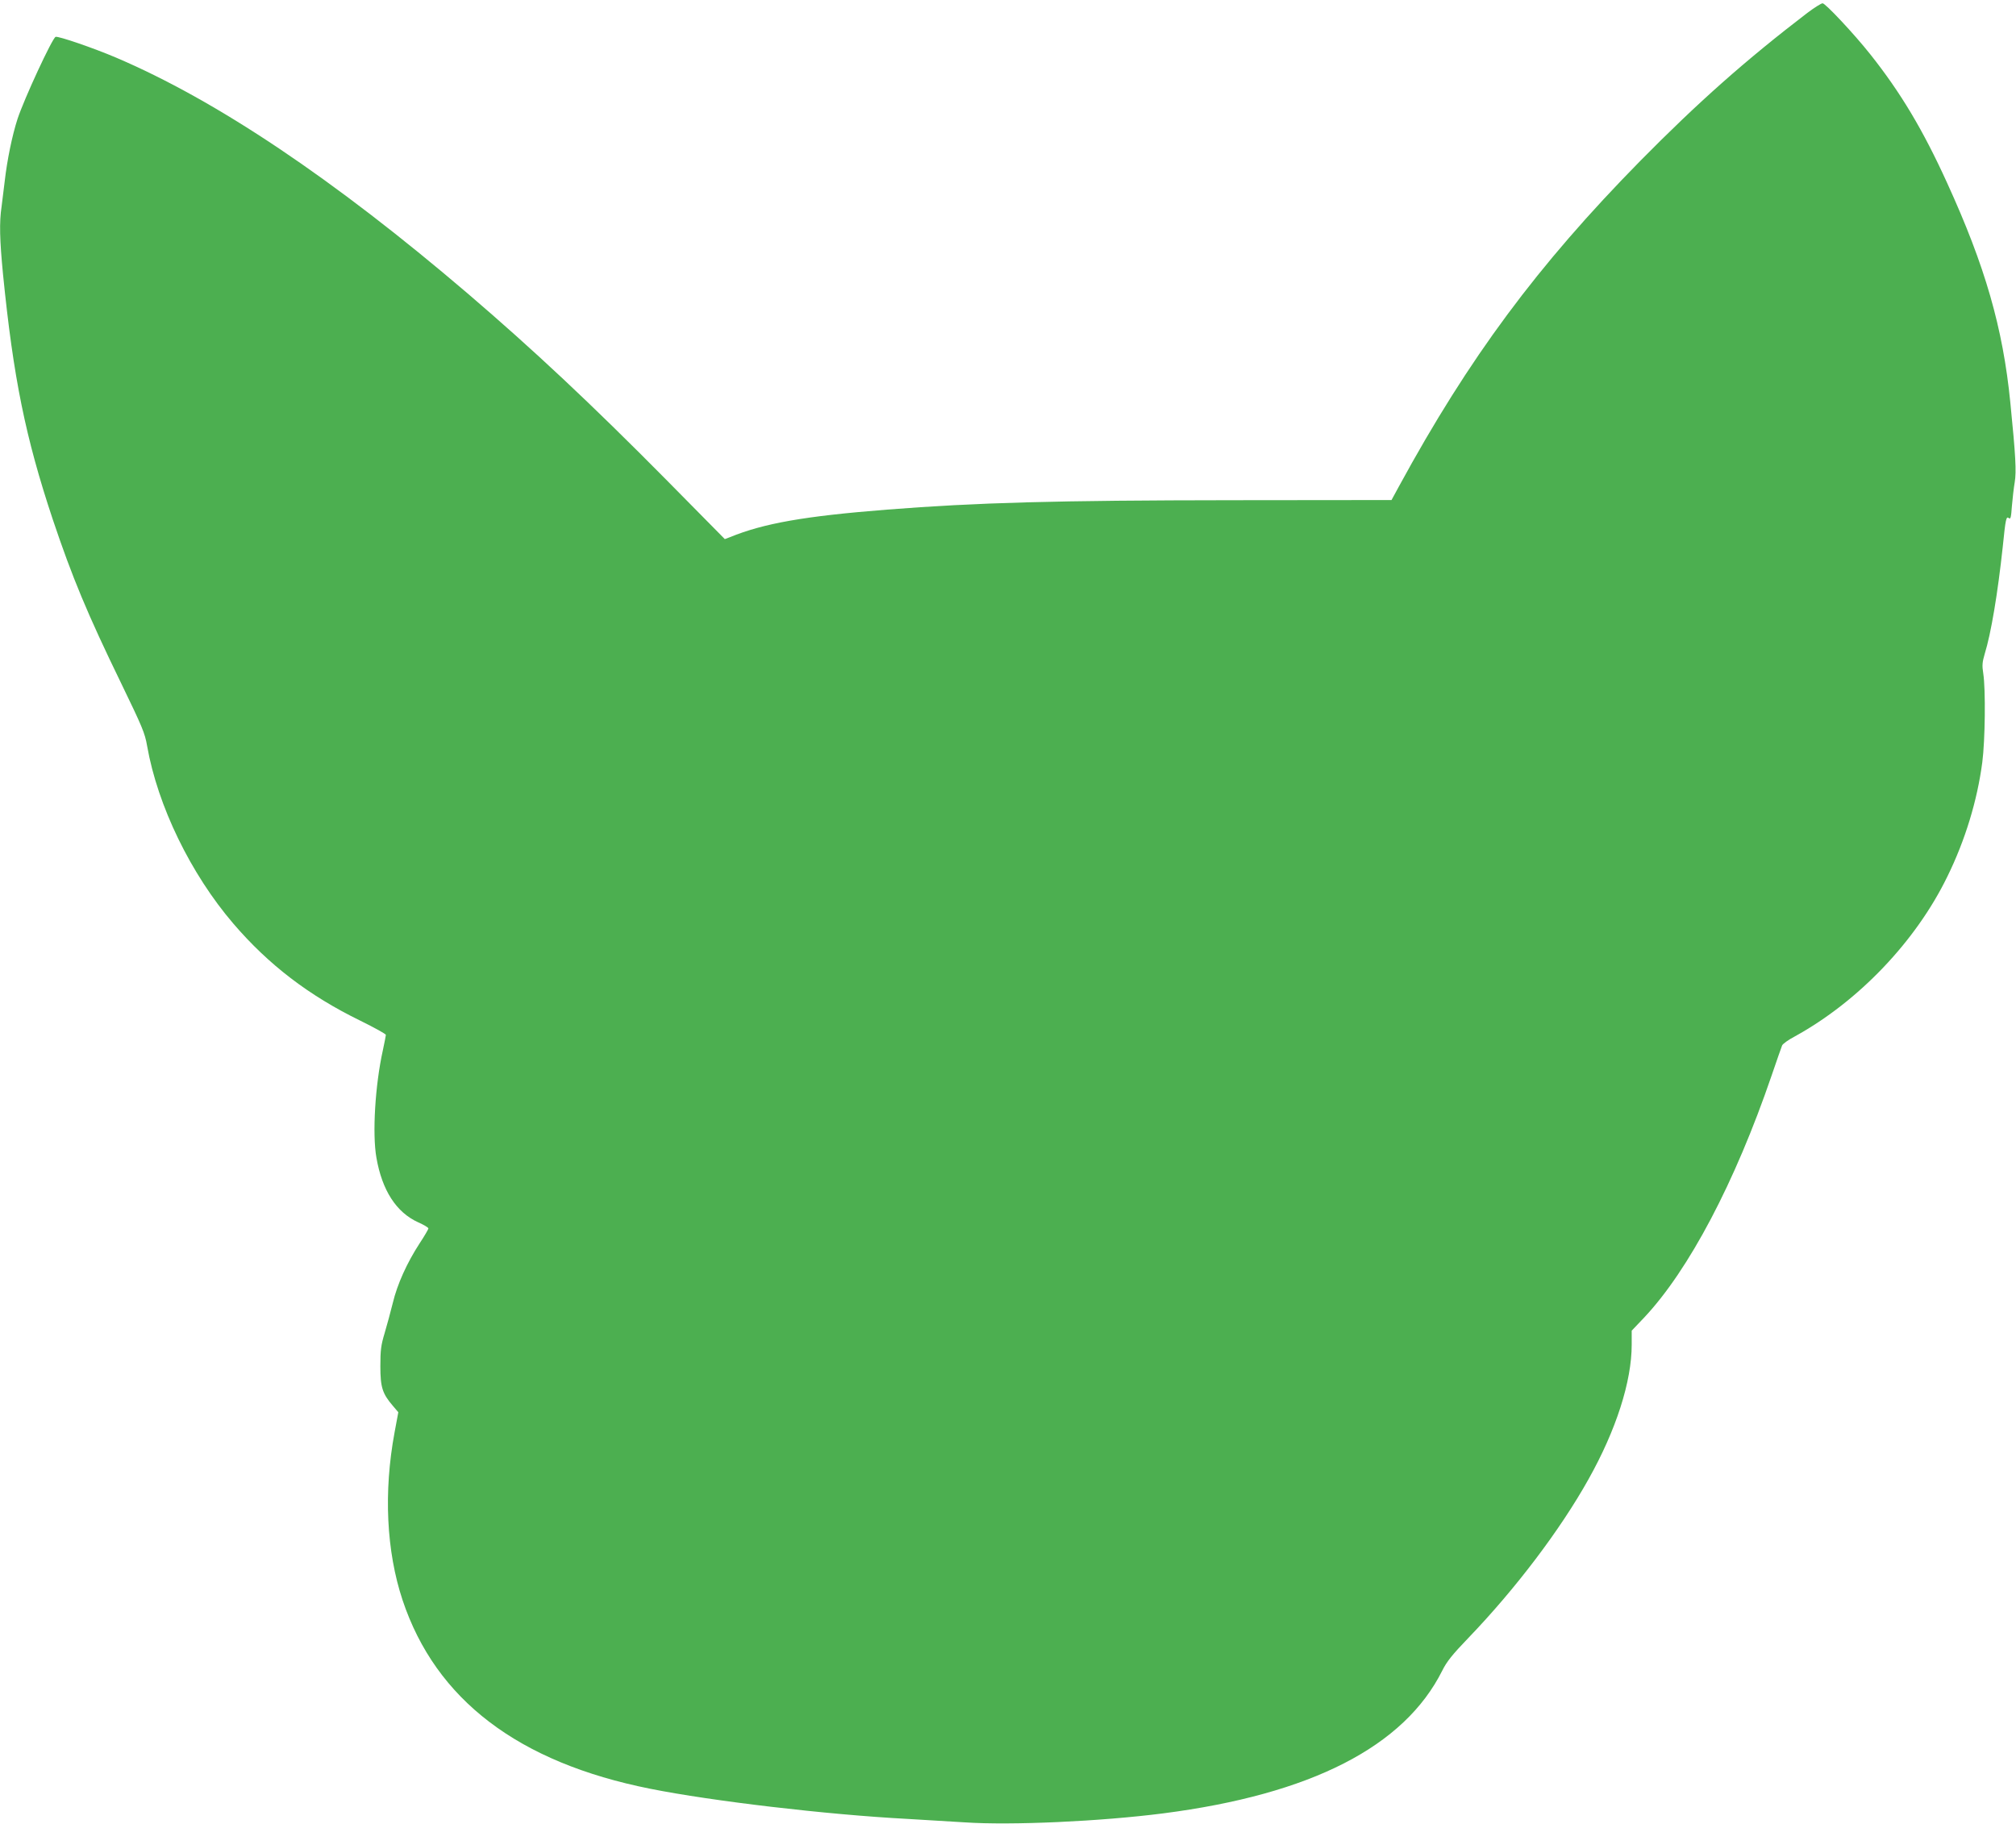
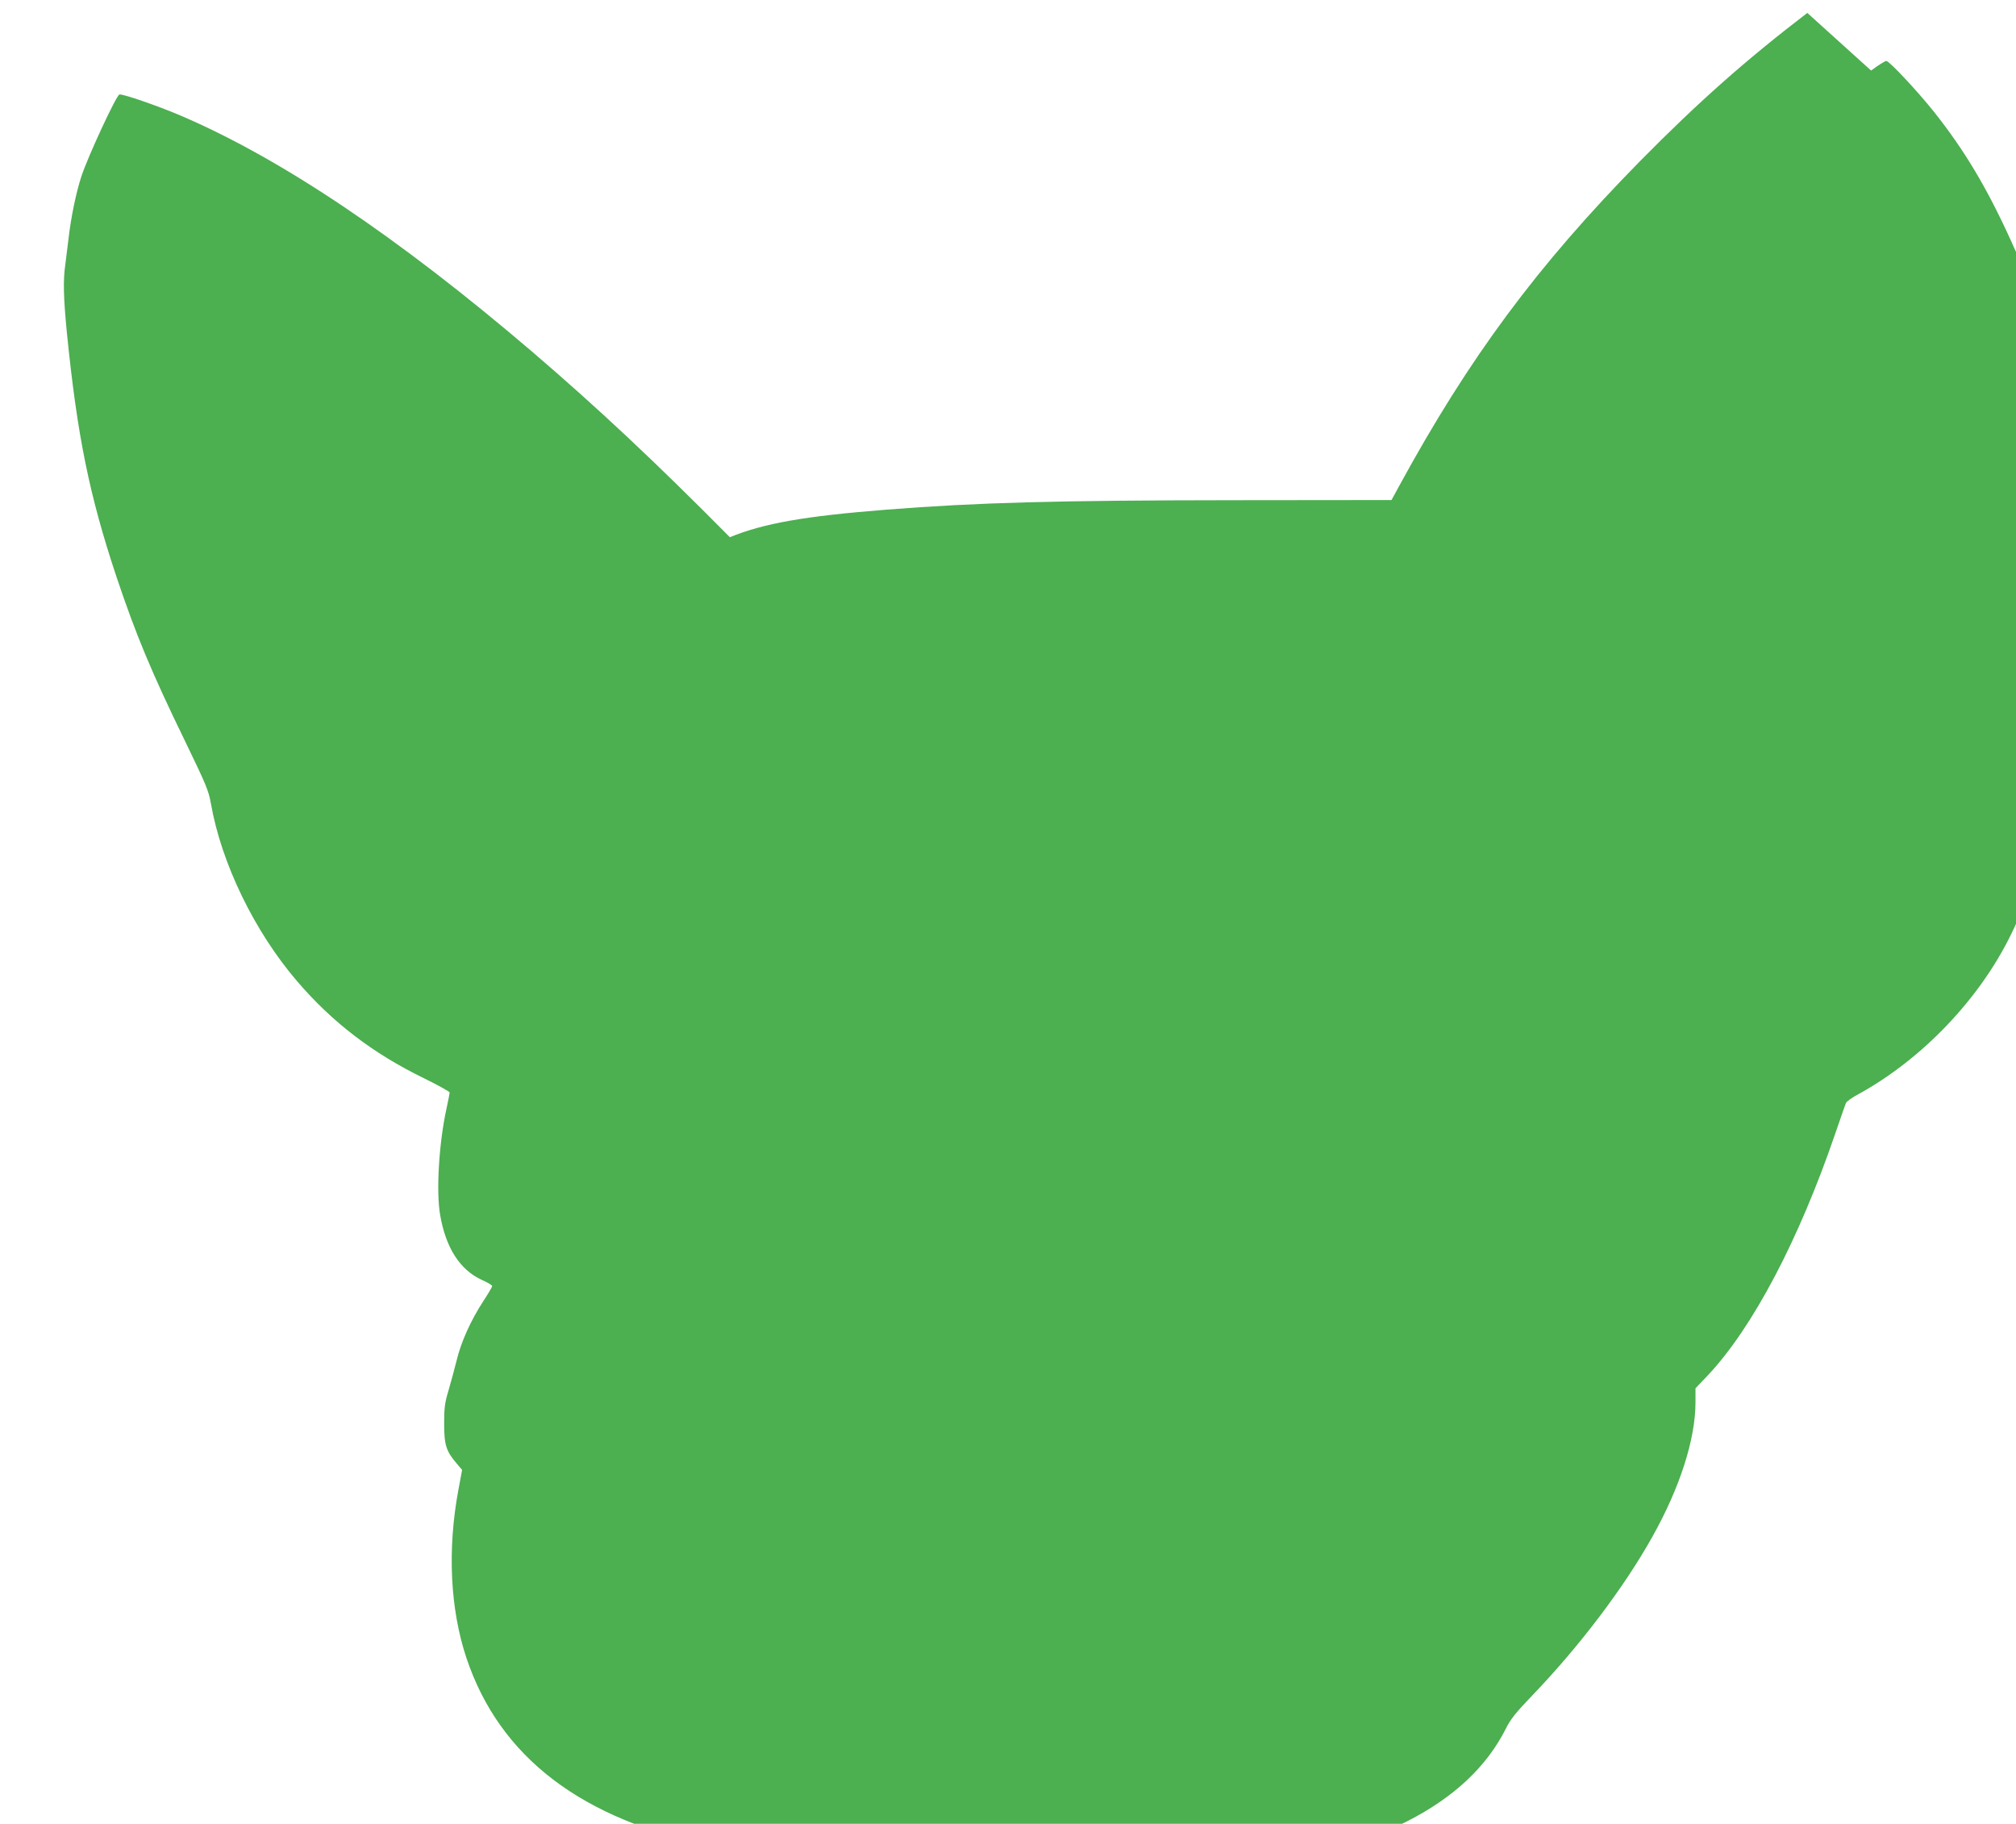
<svg xmlns="http://www.w3.org/2000/svg" version="1.0" width="1280pt" height="1158pt" viewBox="0 0 1280 1158" preserveAspectRatio="xMidYMid meet">
  <g transform="translate(0,1158) scale(0.1,-0.1)" fill="#4caf50" stroke="none">
-     <path d="M11475 11498 c-392 -300 -694 -568 -1060 -939 -654 -665 -1088 -1251 -1531 -2064 l-49 -90 -1005 -1 c-1124 -1 -1630 -15 -2200 -60 -521 -41 -782 -87 -996 -175 l-32 -12 -373 378 c-478 483 -842 824 -1259 1181 -852 728 -1596 1227 -2235 1499 -141 60 -365 137 -382 131 -21 -8 -200 -394 -242 -522 -34 -105 -66 -262 -81 -394 -6 -52 -15 -125 -20 -162 -15 -99 -12 -211 9 -428 66 -661 143 -1038 316 -1558 124 -369 220 -600 435 -1042 133 -275 150 -314 164 -396 67 -381 277 -813 548 -1129 223 -260 478 -456 806 -616 89 -44 162 -84 162 -90 0 -5 -9 -49 -19 -97 -49 -220 -68 -531 -41 -683 36 -207 126 -347 265 -410 36 -16 65 -33 65 -39 0 -5 -25 -48 -56 -95 -80 -123 -142 -260 -170 -378 -14 -56 -37 -142 -52 -192 -23 -76 -27 -108 -27 -210 0 -134 13 -174 80 -252 l34 -40 -24 -129 c-70 -377 -52 -754 51 -1064 211 -632 734 -1031 1574 -1198 391 -78 1119 -164 1630 -191 107 -6 272 -16 365 -22 295 -20 862 6 1260 57 939 121 1530 423 1772 906 28 57 64 102 166 208 299 311 584 687 763 1008 175 312 274 620 274 854 l0 89 79 83 c284 302 577 858 809 1536 33 96 63 183 67 192 4 10 40 36 82 58 403 222 767 603 967 1014 113 230 190 482 222 726 18 138 22 462 6 565 -8 49 -6 71 9 122 41 132 83 386 115 682 18 179 22 195 39 181 11 -9 14 7 19 77 4 48 12 117 18 152 11 67 6 165 -28 505 -47 474 -160 867 -402 1396 -152 334 -294 572 -487 815 -103 130 -286 325 -303 324 -9 0 -53 -28 -97 -61z" />
+     <path d="M11475 11498 c-392 -300 -694 -568 -1060 -939 -654 -665 -1088 -1251 -1531 -2064 l-49 -90 -1005 -1 c-1124 -1 -1630 -15 -2200 -60 -521 -41 -782 -87 -996 -175 c-478 483 -842 824 -1259 1181 -852 728 -1596 1227 -2235 1499 -141 60 -365 137 -382 131 -21 -8 -200 -394 -242 -522 -34 -105 -66 -262 -81 -394 -6 -52 -15 -125 -20 -162 -15 -99 -12 -211 9 -428 66 -661 143 -1038 316 -1558 124 -369 220 -600 435 -1042 133 -275 150 -314 164 -396 67 -381 277 -813 548 -1129 223 -260 478 -456 806 -616 89 -44 162 -84 162 -90 0 -5 -9 -49 -19 -97 -49 -220 -68 -531 -41 -683 36 -207 126 -347 265 -410 36 -16 65 -33 65 -39 0 -5 -25 -48 -56 -95 -80 -123 -142 -260 -170 -378 -14 -56 -37 -142 -52 -192 -23 -76 -27 -108 -27 -210 0 -134 13 -174 80 -252 l34 -40 -24 -129 c-70 -377 -52 -754 51 -1064 211 -632 734 -1031 1574 -1198 391 -78 1119 -164 1630 -191 107 -6 272 -16 365 -22 295 -20 862 6 1260 57 939 121 1530 423 1772 906 28 57 64 102 166 208 299 311 584 687 763 1008 175 312 274 620 274 854 l0 89 79 83 c284 302 577 858 809 1536 33 96 63 183 67 192 4 10 40 36 82 58 403 222 767 603 967 1014 113 230 190 482 222 726 18 138 22 462 6 565 -8 49 -6 71 9 122 41 132 83 386 115 682 18 179 22 195 39 181 11 -9 14 7 19 77 4 48 12 117 18 152 11 67 6 165 -28 505 -47 474 -160 867 -402 1396 -152 334 -294 572 -487 815 -103 130 -286 325 -303 324 -9 0 -53 -28 -97 -61z" />
  </g>
</svg>